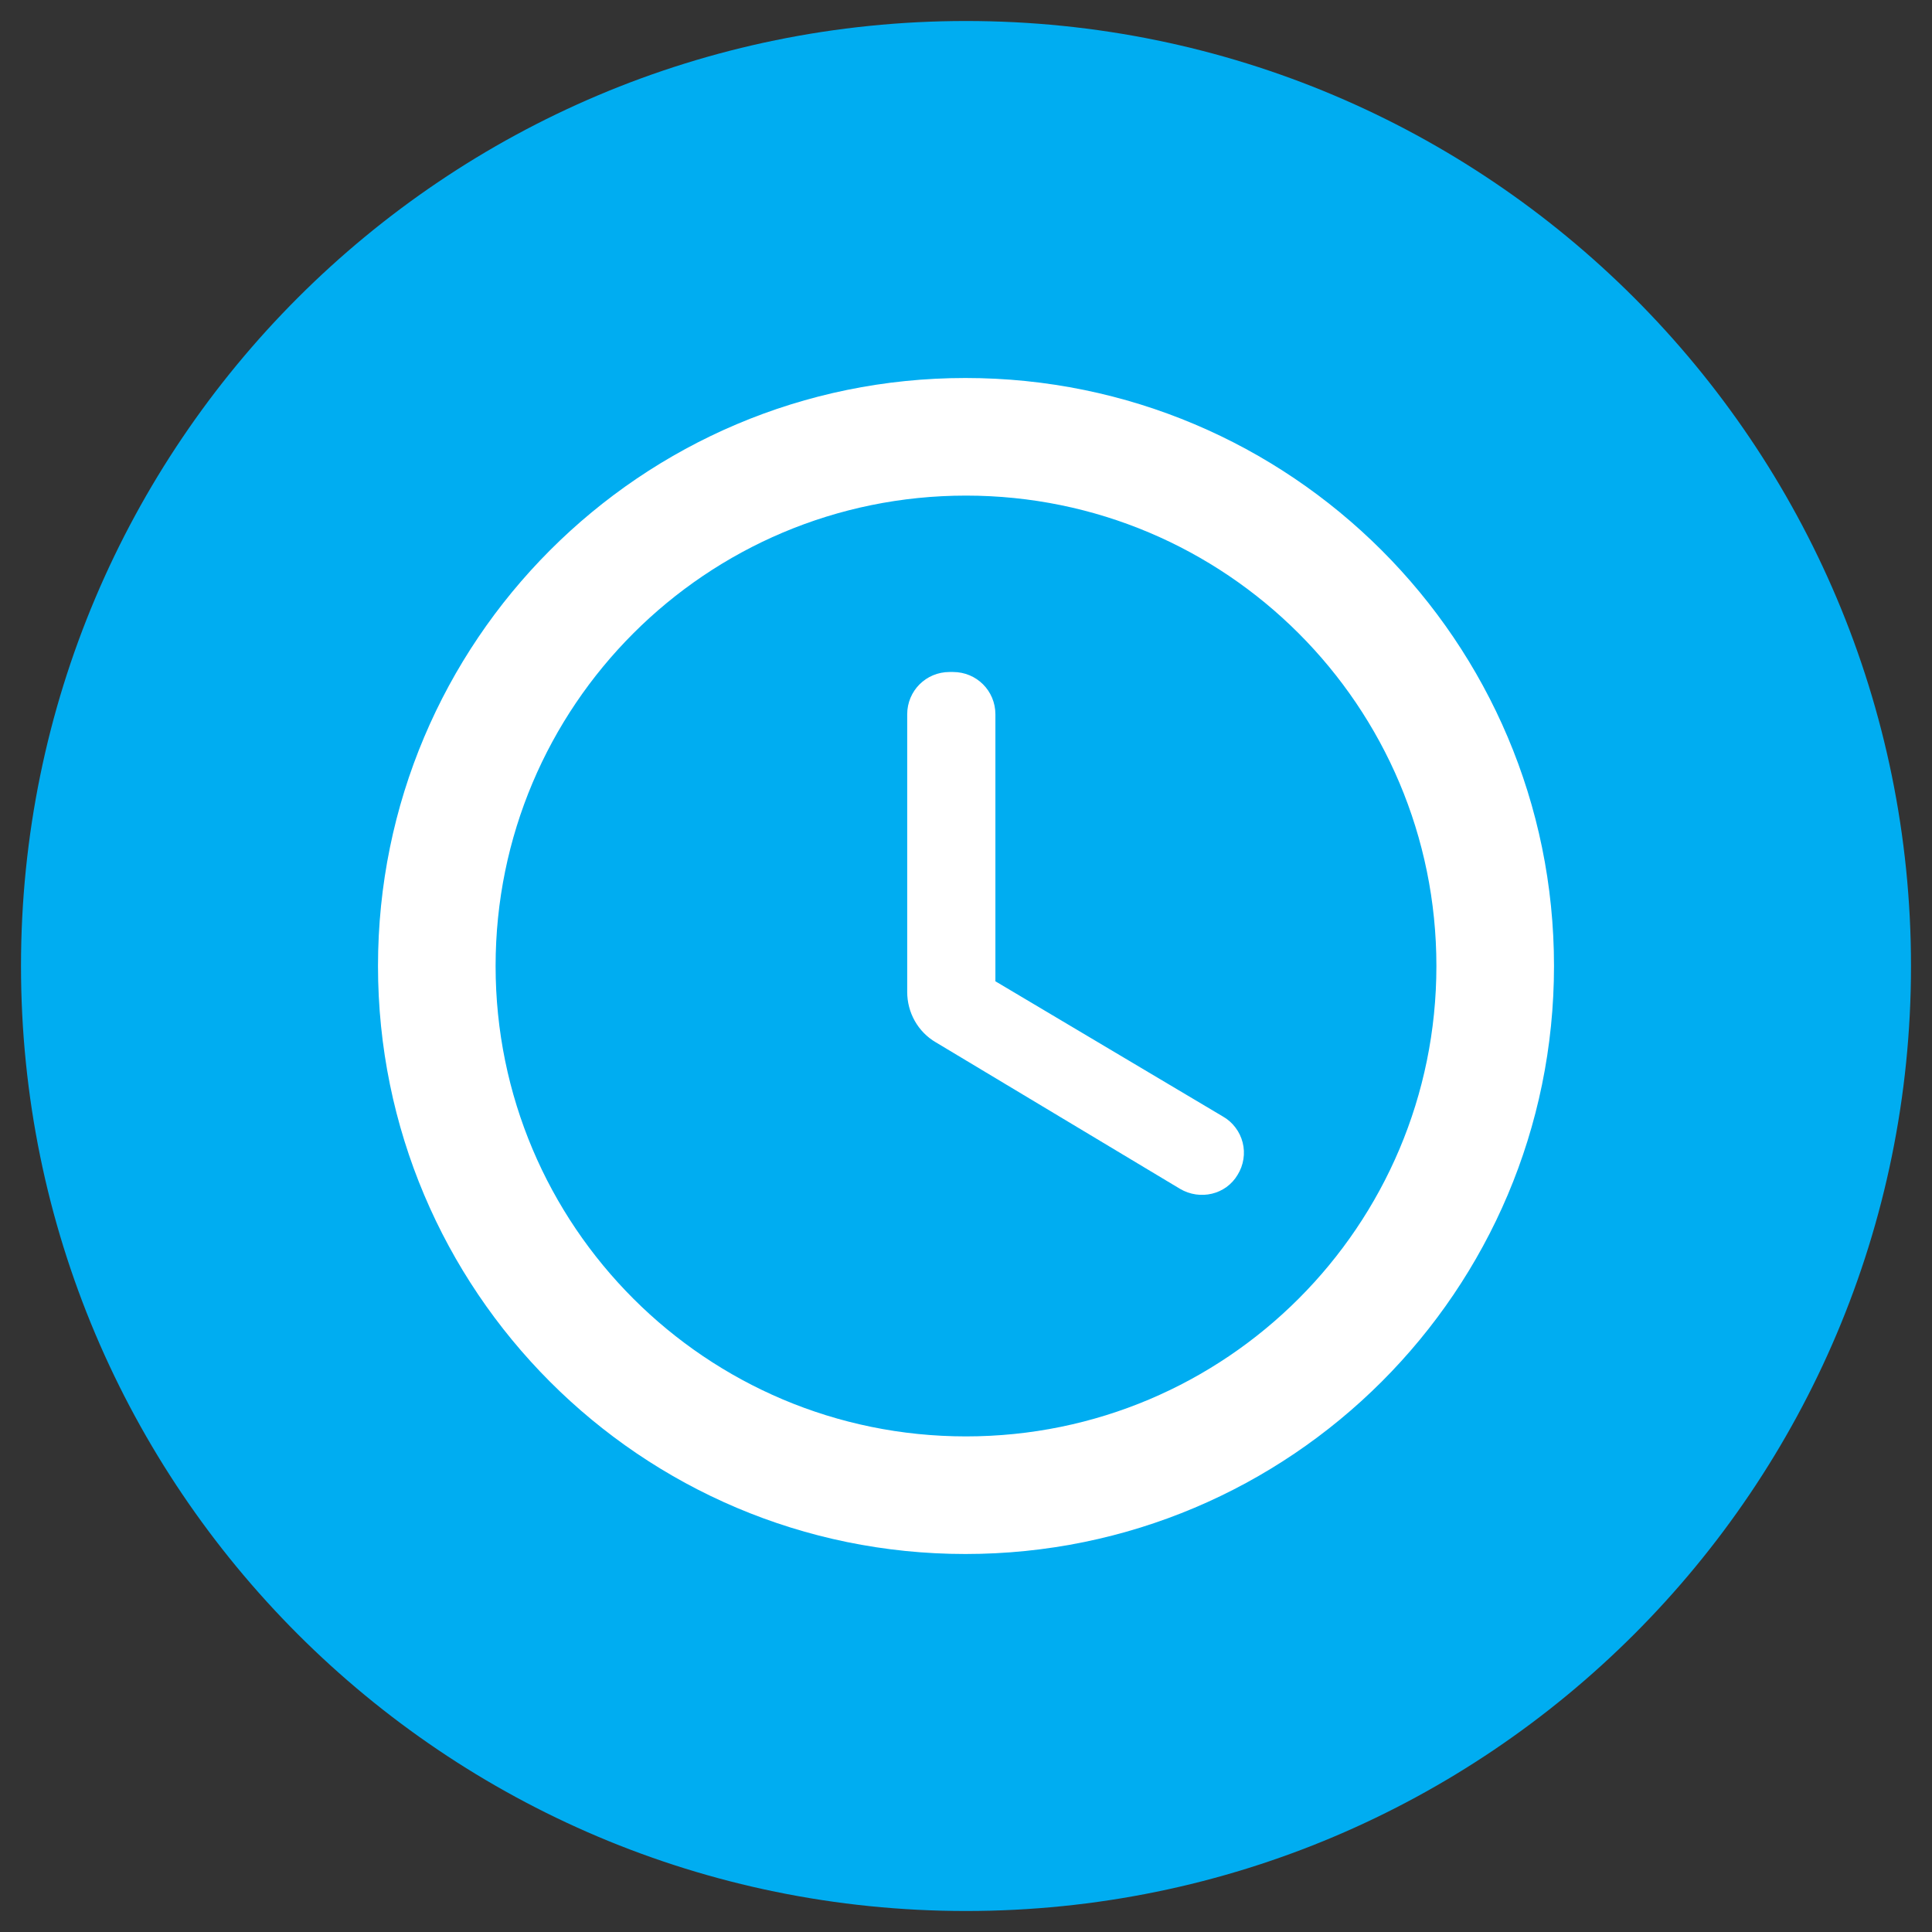
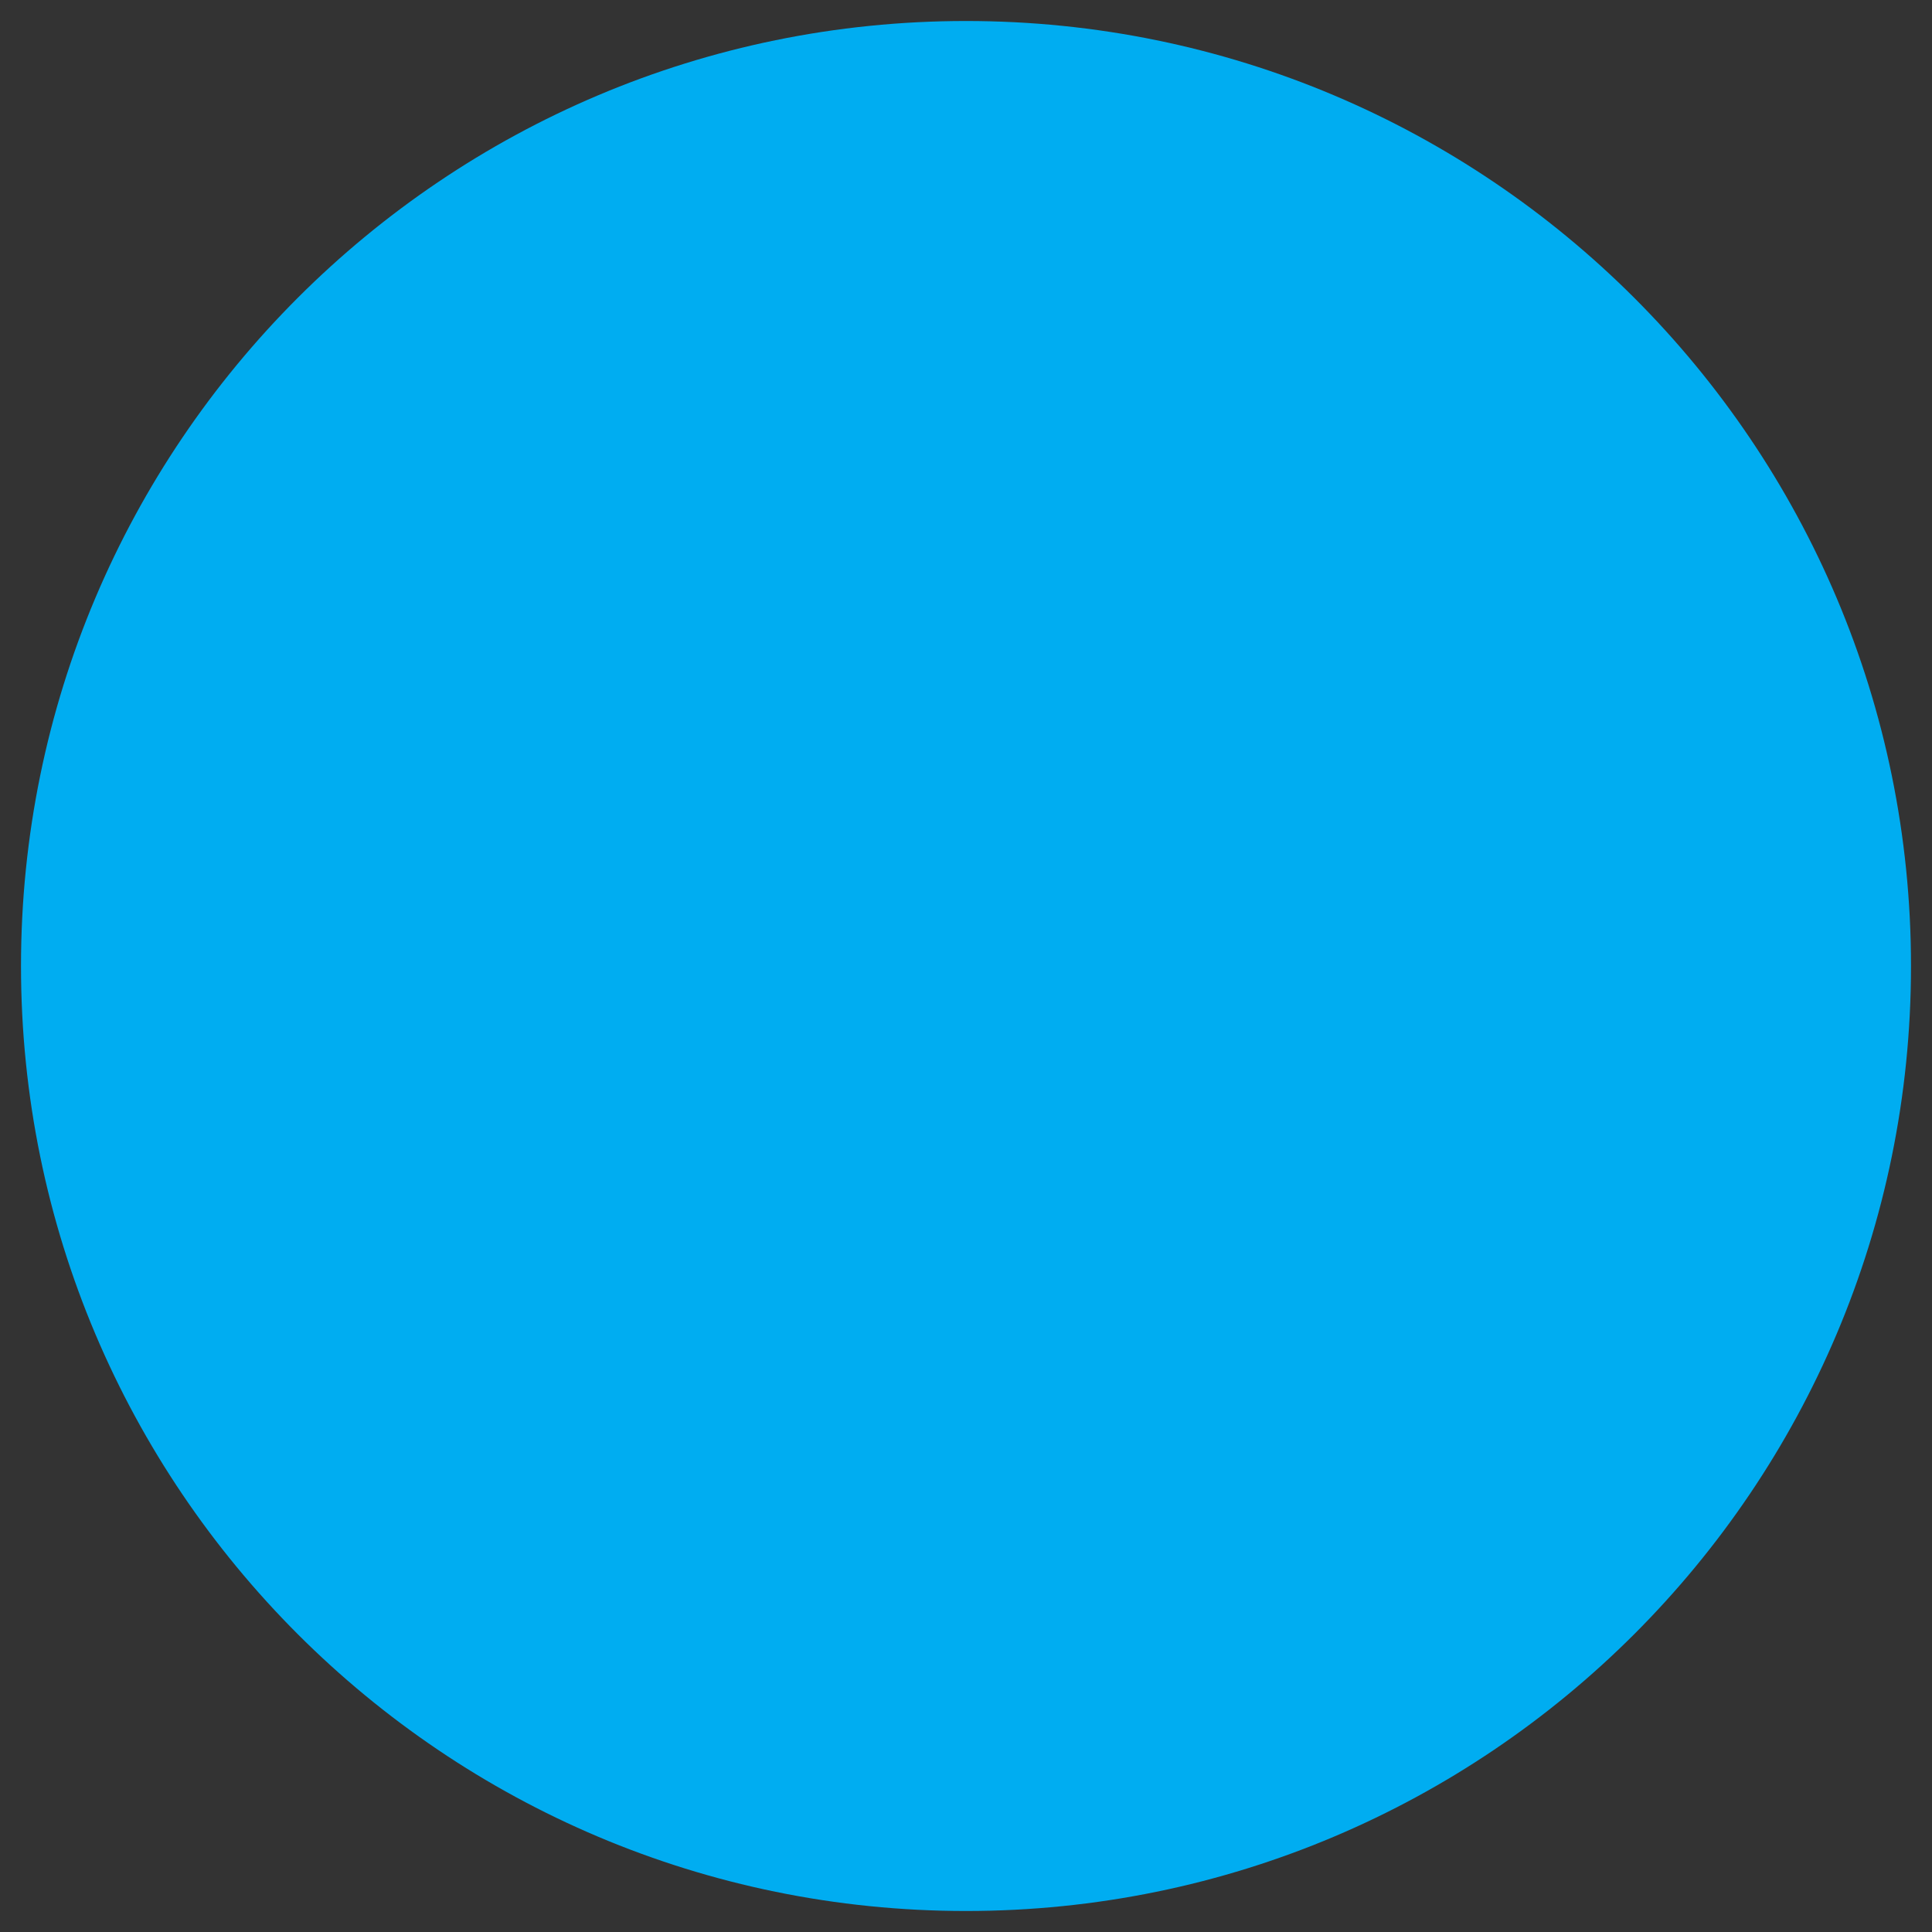
<svg xmlns="http://www.w3.org/2000/svg" width="46" height="46" viewBox="0 0 46 46" fill="none">
  <rect x="0" y="0" width="46" height="46" fill="#333333" stroke="none" />
  <path d="M23 45.5C35.426 45.5 45.5 35.426 45.5 23C45.5 10.574 35.426 0.5 23 0.5C10.574 0.5 0.5 10.574 0.5 23C0.5 35.426 10.574 45.5 23 45.5Z" fill="#00ADF1" />
-   <path d="M22.986 9C15.258 9 9 15.272 9 23C9 30.728 15.258 37 22.986 37C30.728 37 37 30.728 37 23C37 15.272 30.728 9 22.986 9ZM23 34.2C16.812 34.2 11.8 29.188 11.8 23C11.8 16.812 16.812 11.8 23 11.8C29.188 11.8 34.2 16.812 34.2 23C34.2 29.188 29.188 34.2 23 34.2ZM22.692 16H22.608C22.048 16 21.6 16.448 21.6 17.008V23.616C21.6 24.106 21.852 24.568 22.286 24.82L28.096 28.306C28.572 28.586 29.188 28.446 29.468 27.97C29.538 27.857 29.585 27.73 29.605 27.599C29.626 27.467 29.62 27.332 29.587 27.203C29.554 27.073 29.496 26.952 29.415 26.846C29.335 26.739 29.234 26.65 29.118 26.584L23.7 23.364V17.008C23.7 16.448 23.252 16 22.692 16Z" fill="white" />
</svg>